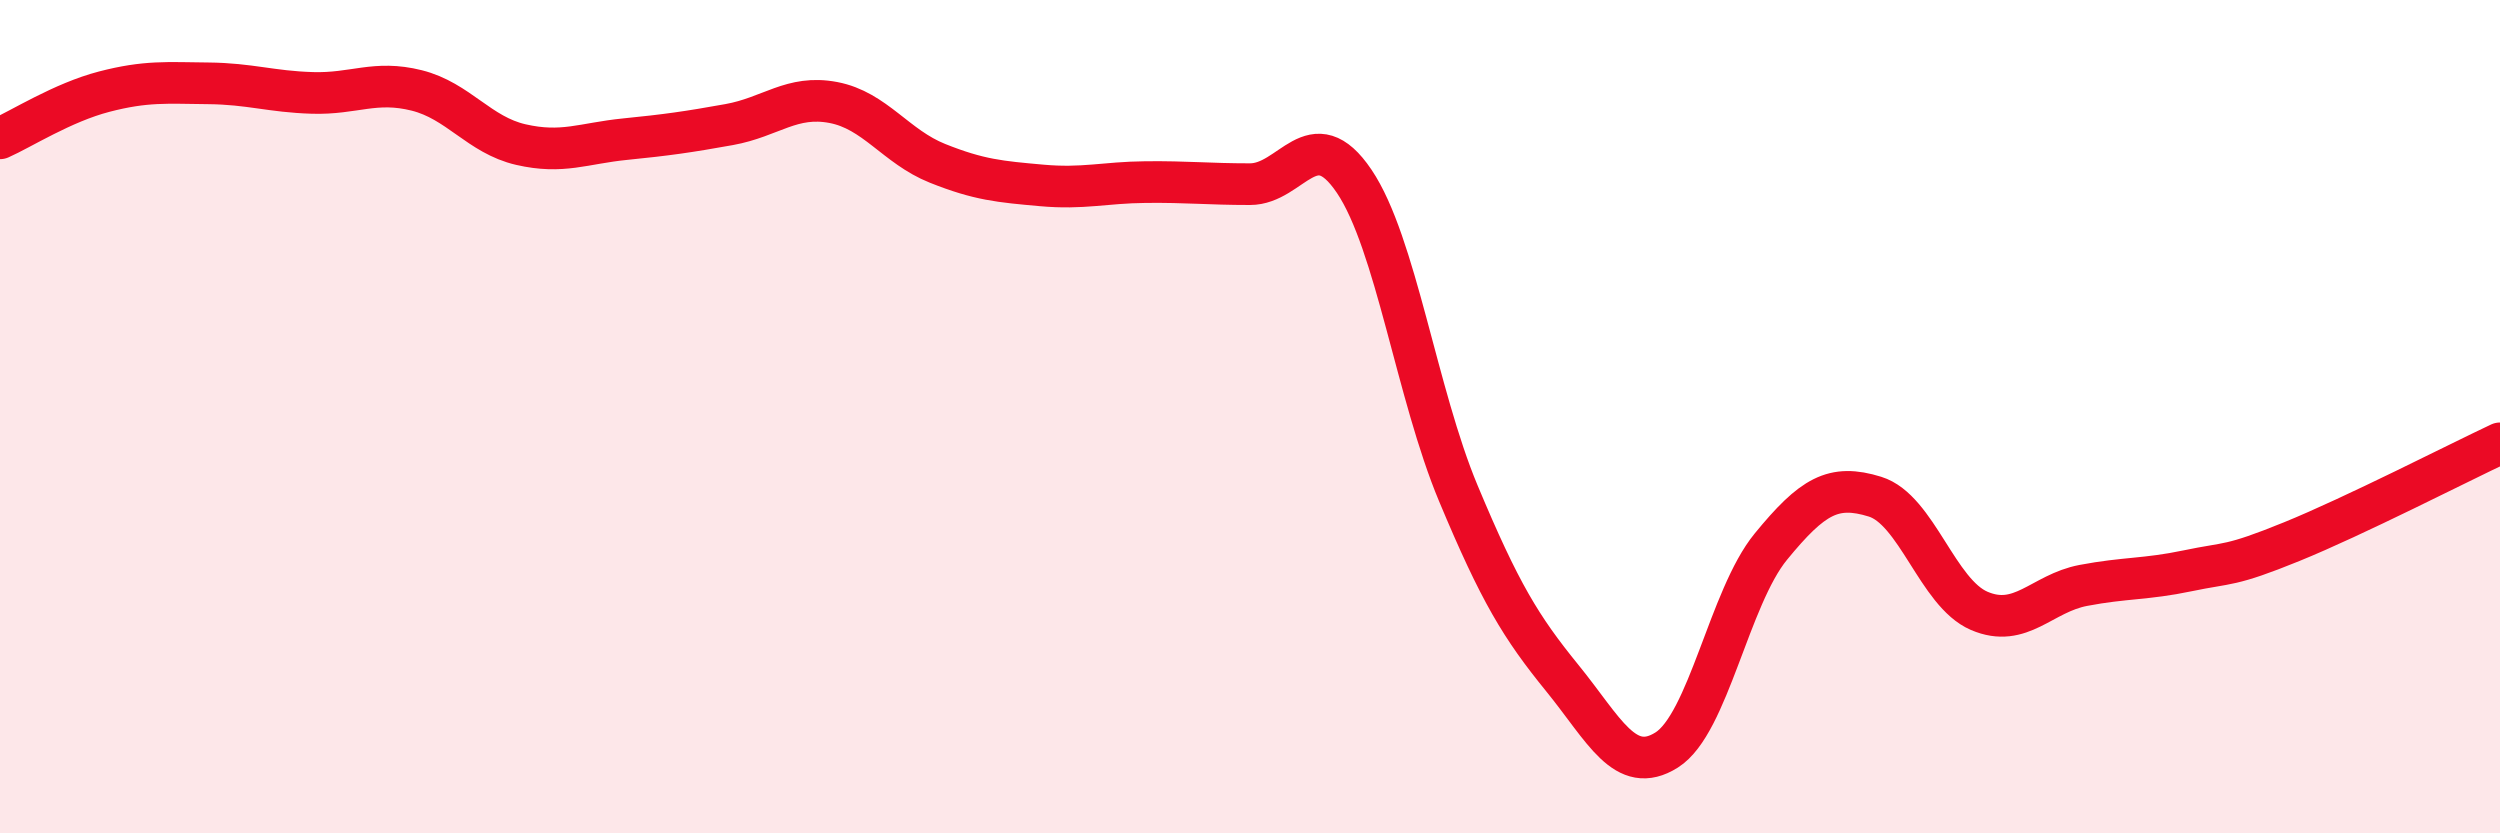
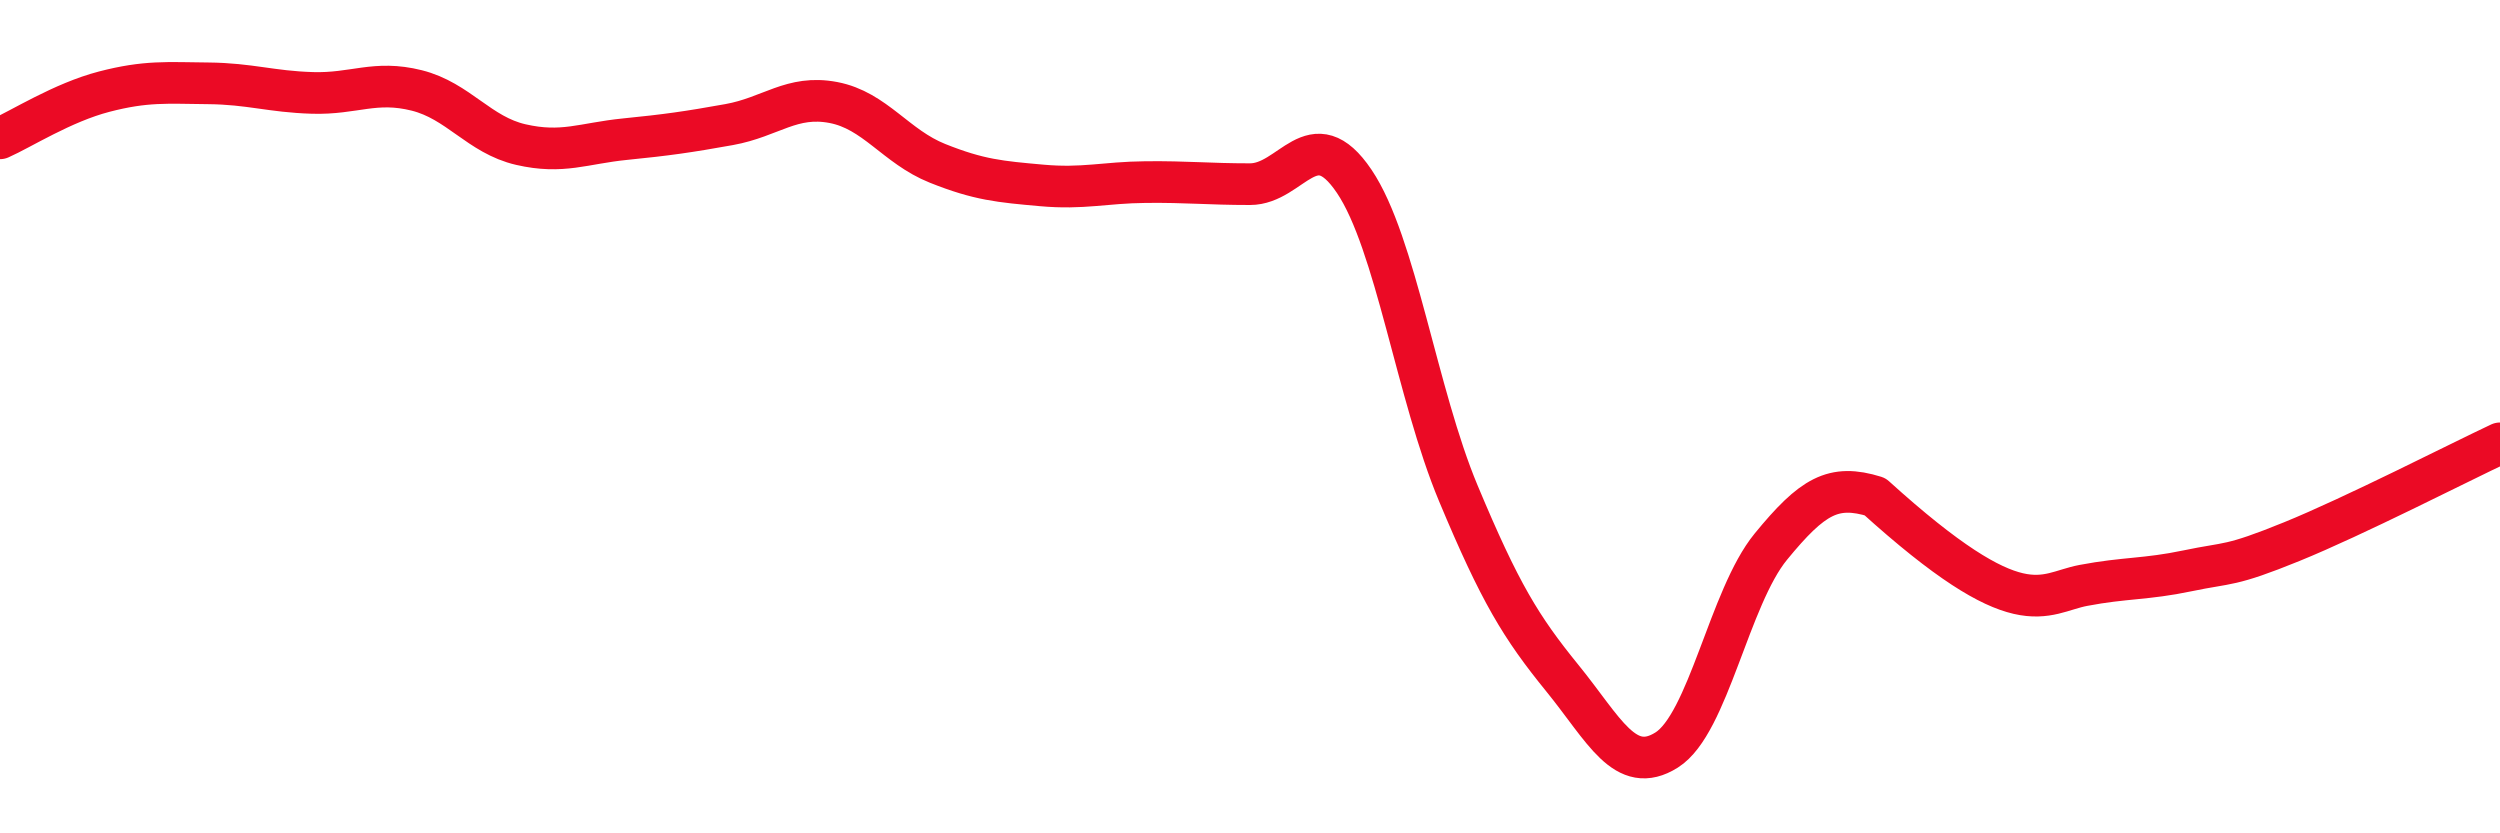
<svg xmlns="http://www.w3.org/2000/svg" width="60" height="20" viewBox="0 0 60 20">
-   <path d="M 0,3.32 C 0.5,3.1 1.5,2.46 2.5,2.2 C 3.5,1.94 4,1.99 5,2 C 6,2.01 6.5,2.2 7.5,2.23 C 8.5,2.26 9,1.92 10,2.17 C 11,2.42 11.5,3.24 12.5,3.47 C 13.5,3.7 14,3.44 15,3.34 C 16,3.24 16.5,3.17 17.5,2.99 C 18.5,2.81 19,2.27 20,2.46 C 21,2.65 21.5,3.52 22.5,3.92 C 23.5,4.32 24,4.36 25,4.45 C 26,4.54 26.5,4.38 27.5,4.37 C 28.5,4.36 29,4.42 30,4.42 C 31,4.42 31.5,2.87 32.5,4.35 C 33.5,5.83 34,9.45 35,11.84 C 36,14.23 36.5,15.05 37.5,16.28 C 38.5,17.51 39,18.63 40,18 C 41,17.37 41.5,14.34 42.5,13.12 C 43.5,11.9 44,11.61 45,11.92 C 46,12.23 46.5,14.23 47.5,14.66 C 48.5,15.09 49,14.24 50,14.05 C 51,13.86 51.5,13.91 52.5,13.7 C 53.5,13.49 53.5,13.61 55,13 C 56.5,12.39 59,11.11 60,10.64L60 20L0 20Z" fill="#EB0A25" opacity="0.1" stroke-linecap="round" stroke-linejoin="round" />
-   <path d="M 0,3.32 C 0.5,3.1 1.5,2.46 2.5,2.2 C 3.5,1.94 4,1.99 5,2 C 6,2.01 6.5,2.2 7.5,2.23 C 8.5,2.26 9,1.92 10,2.17 C 11,2.42 11.5,3.24 12.5,3.47 C 13.5,3.7 14,3.44 15,3.34 C 16,3.24 16.5,3.17 17.5,2.99 C 18.5,2.81 19,2.27 20,2.46 C 21,2.65 21.5,3.52 22.5,3.92 C 23.5,4.32 24,4.36 25,4.45 C 26,4.54 26.5,4.38 27.5,4.37 C 28.5,4.36 29,4.42 30,4.42 C 31,4.42 31.5,2.87 32.5,4.35 C 33.5,5.83 34,9.45 35,11.84 C 36,14.23 36.5,15.05 37.5,16.28 C 38.5,17.51 39,18.63 40,18 C 41,17.37 41.5,14.34 42.5,13.12 C 43.5,11.9 44,11.61 45,11.92 C 46,12.23 46.5,14.23 47.5,14.66 C 48.5,15.09 49,14.24 50,14.05 C 51,13.86 51.5,13.91 52.5,13.7 C 53.5,13.49 53.5,13.61 55,13 C 56.5,12.39 59,11.11 60,10.64" stroke="#EB0A25" stroke-width="1" fill="none" stroke-linecap="round" stroke-linejoin="round" />
+   <path d="M 0,3.32 C 0.5,3.1 1.5,2.46 2.5,2.2 C 3.5,1.94 4,1.99 5,2 C 6,2.01 6.5,2.2 7.5,2.23 C 8.5,2.26 9,1.92 10,2.17 C 11,2.42 11.5,3.24 12.5,3.47 C 13.5,3.7 14,3.44 15,3.34 C 16,3.24 16.5,3.17 17.5,2.99 C 18.5,2.81 19,2.27 20,2.46 C 21,2.65 21.5,3.52 22.5,3.92 C 23.5,4.32 24,4.36 25,4.45 C 26,4.54 26.5,4.38 27.5,4.37 C 28.5,4.36 29,4.42 30,4.42 C 31,4.42 31.5,2.87 32.5,4.35 C 33.5,5.83 34,9.45 35,11.84 C 36,14.23 36.5,15.05 37.5,16.28 C 38.5,17.51 39,18.63 40,18 C 41,17.37 41.5,14.34 42.5,13.12 C 43.5,11.9 44,11.61 45,11.92 C 48.5,15.09 49,14.24 50,14.05 C 51,13.86 51.5,13.91 52.5,13.7 C 53.5,13.49 53.5,13.61 55,13 C 56.5,12.39 59,11.11 60,10.64" stroke="#EB0A25" stroke-width="1" fill="none" stroke-linecap="round" stroke-linejoin="round" />
</svg>